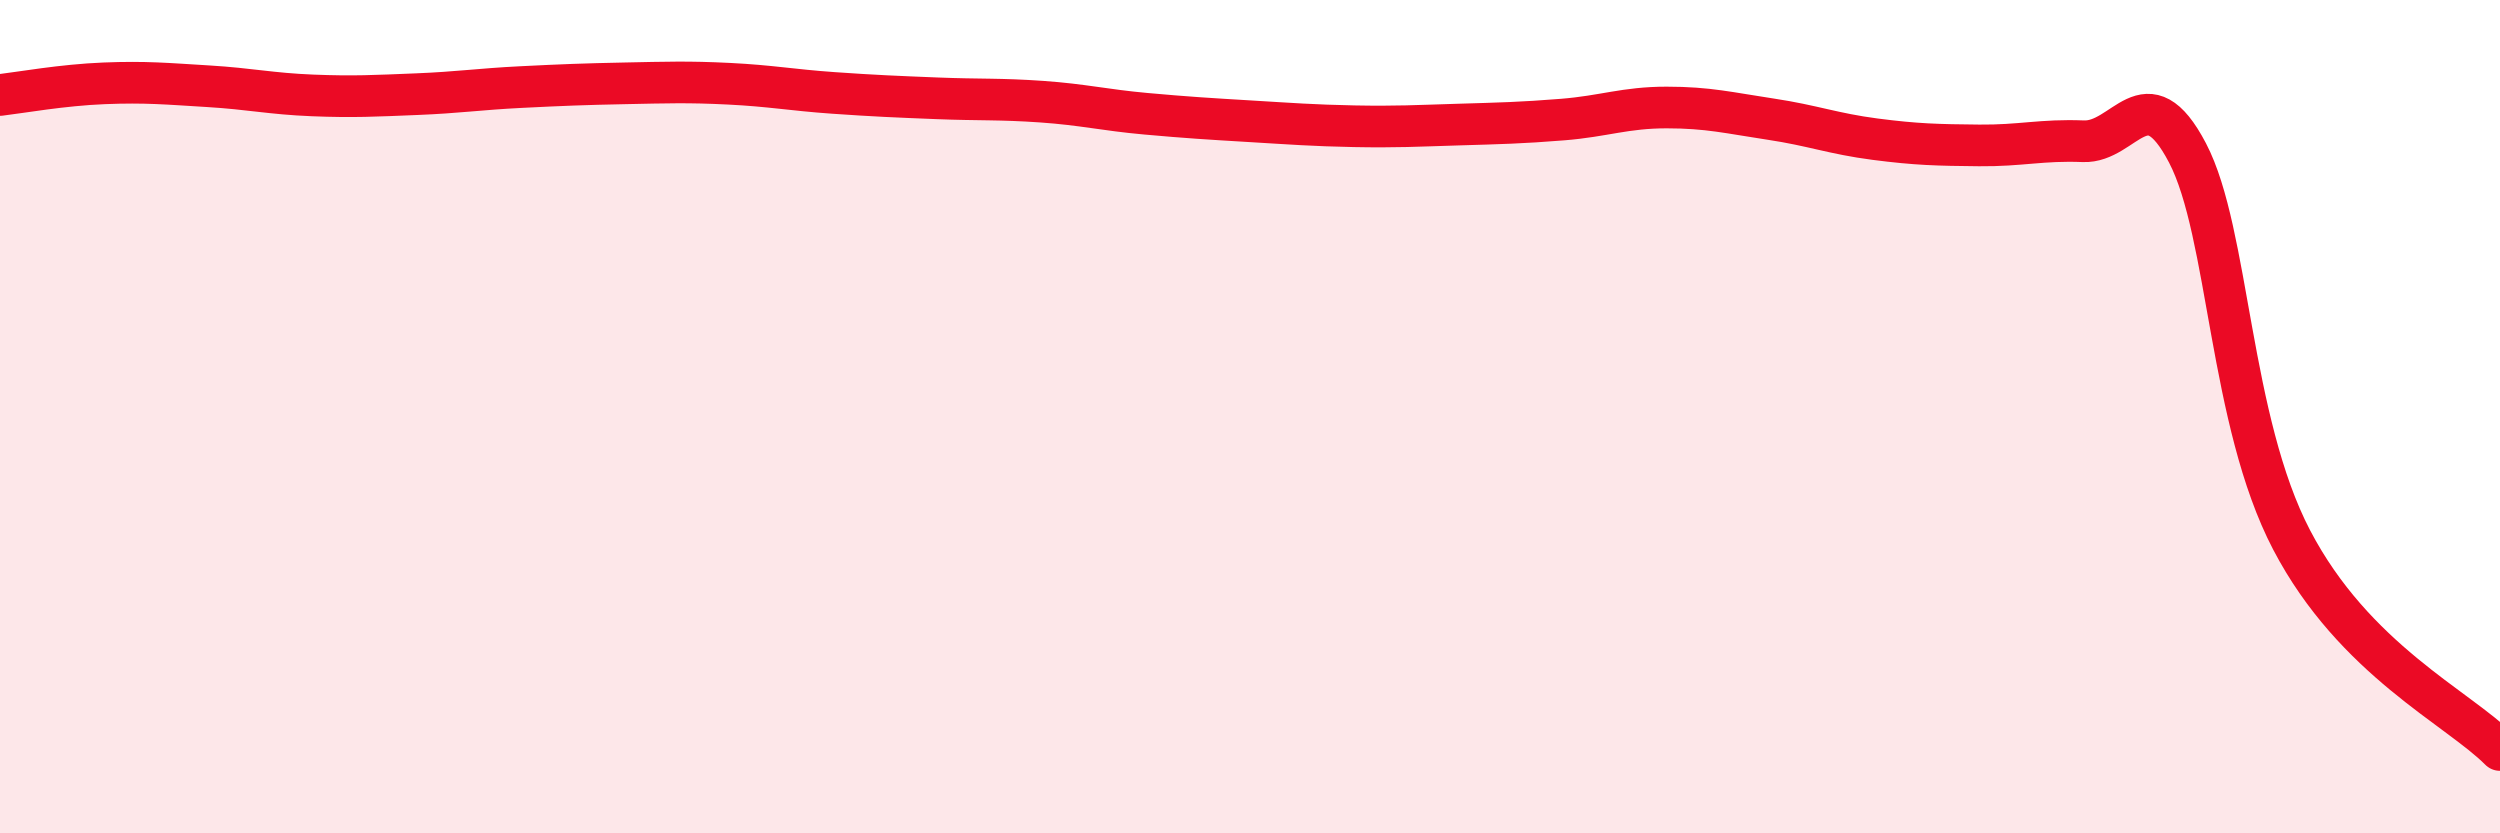
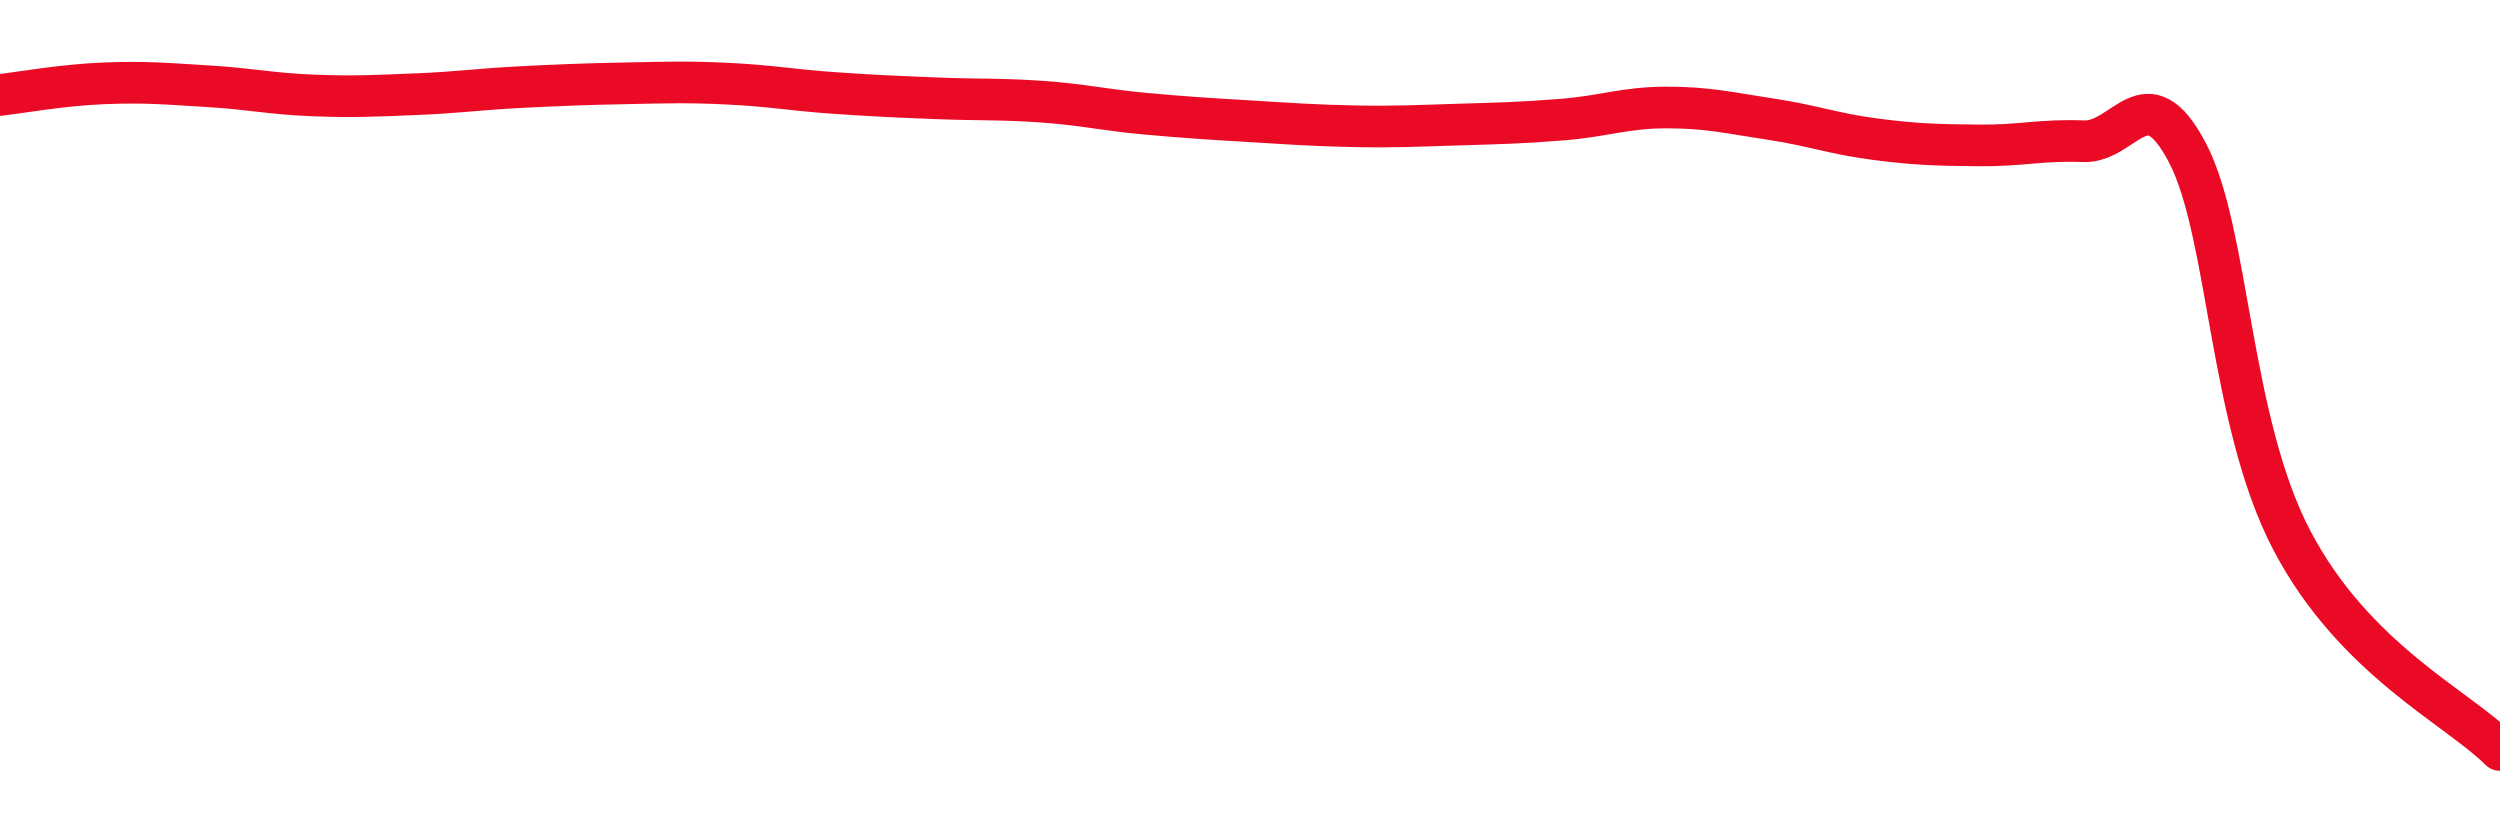
<svg xmlns="http://www.w3.org/2000/svg" width="60" height="20" viewBox="0 0 60 20">
-   <path d="M 0,2.28 C 0.5,2.22 1.5,2.04 2.5,2 C 3.5,1.96 4,2.01 5,2.07 C 6,2.13 6.5,2.25 7.5,2.29 C 8.5,2.33 9,2.3 10,2.26 C 11,2.22 11.5,2.14 12.5,2.09 C 13.5,2.04 14,2.02 15,2 C 16,1.98 16.5,1.96 17.5,2.01 C 18.5,2.06 19,2.16 20,2.23 C 21,2.3 21.5,2.32 22.5,2.36 C 23.5,2.4 24,2.37 25,2.44 C 26,2.51 26.5,2.64 27.5,2.73 C 28.5,2.82 29,2.85 30,2.91 C 31,2.97 31.5,3.01 32.5,3.03 C 33.5,3.05 34,3.02 35,2.99 C 36,2.96 36.5,2.95 37.5,2.87 C 38.5,2.79 39,2.58 40,2.58 C 41,2.58 41.5,2.71 42.5,2.86 C 43.5,3.01 44,3.21 45,3.34 C 46,3.47 46.5,3.48 47.5,3.49 C 48.5,3.5 49,3.35 50,3.39 C 51,3.43 51.5,1.76 52.5,3.67 C 53.5,5.58 53.5,10.09 55,12.96 C 56.5,15.83 59,16.99 60,18L60 20L0 20Z" fill="#EB0A25" opacity="0.1" stroke-linecap="round" stroke-linejoin="round" />
  <path d="M 0,2.28 C 0.5,2.22 1.5,2.04 2.5,2 C 3.5,1.96 4,2.01 5,2.07 C 6,2.13 6.5,2.25 7.5,2.29 C 8.5,2.33 9,2.3 10,2.26 C 11,2.22 11.5,2.14 12.5,2.09 C 13.5,2.04 14,2.02 15,2 C 16,1.98 16.5,1.96 17.5,2.01 C 18.5,2.06 19,2.16 20,2.23 C 21,2.3 21.5,2.32 22.5,2.36 C 23.5,2.4 24,2.37 25,2.44 C 26,2.51 26.5,2.64 27.5,2.73 C 28.5,2.82 29,2.85 30,2.91 C 31,2.97 31.5,3.01 32.5,3.03 C 33.5,3.05 34,3.02 35,2.99 C 36,2.96 36.5,2.95 37.5,2.87 C 38.5,2.79 39,2.58 40,2.58 C 41,2.58 41.5,2.71 42.5,2.86 C 43.5,3.01 44,3.21 45,3.34 C 46,3.47 46.5,3.48 47.5,3.49 C 48.5,3.5 49,3.35 50,3.39 C 51,3.43 51.5,1.76 52.5,3.67 C 53.5,5.58 53.5,10.09 55,12.96 C 56.5,15.83 59,16.99 60,18" stroke="#EB0A25" stroke-width="1" fill="none" stroke-linecap="round" stroke-linejoin="round" />
</svg>